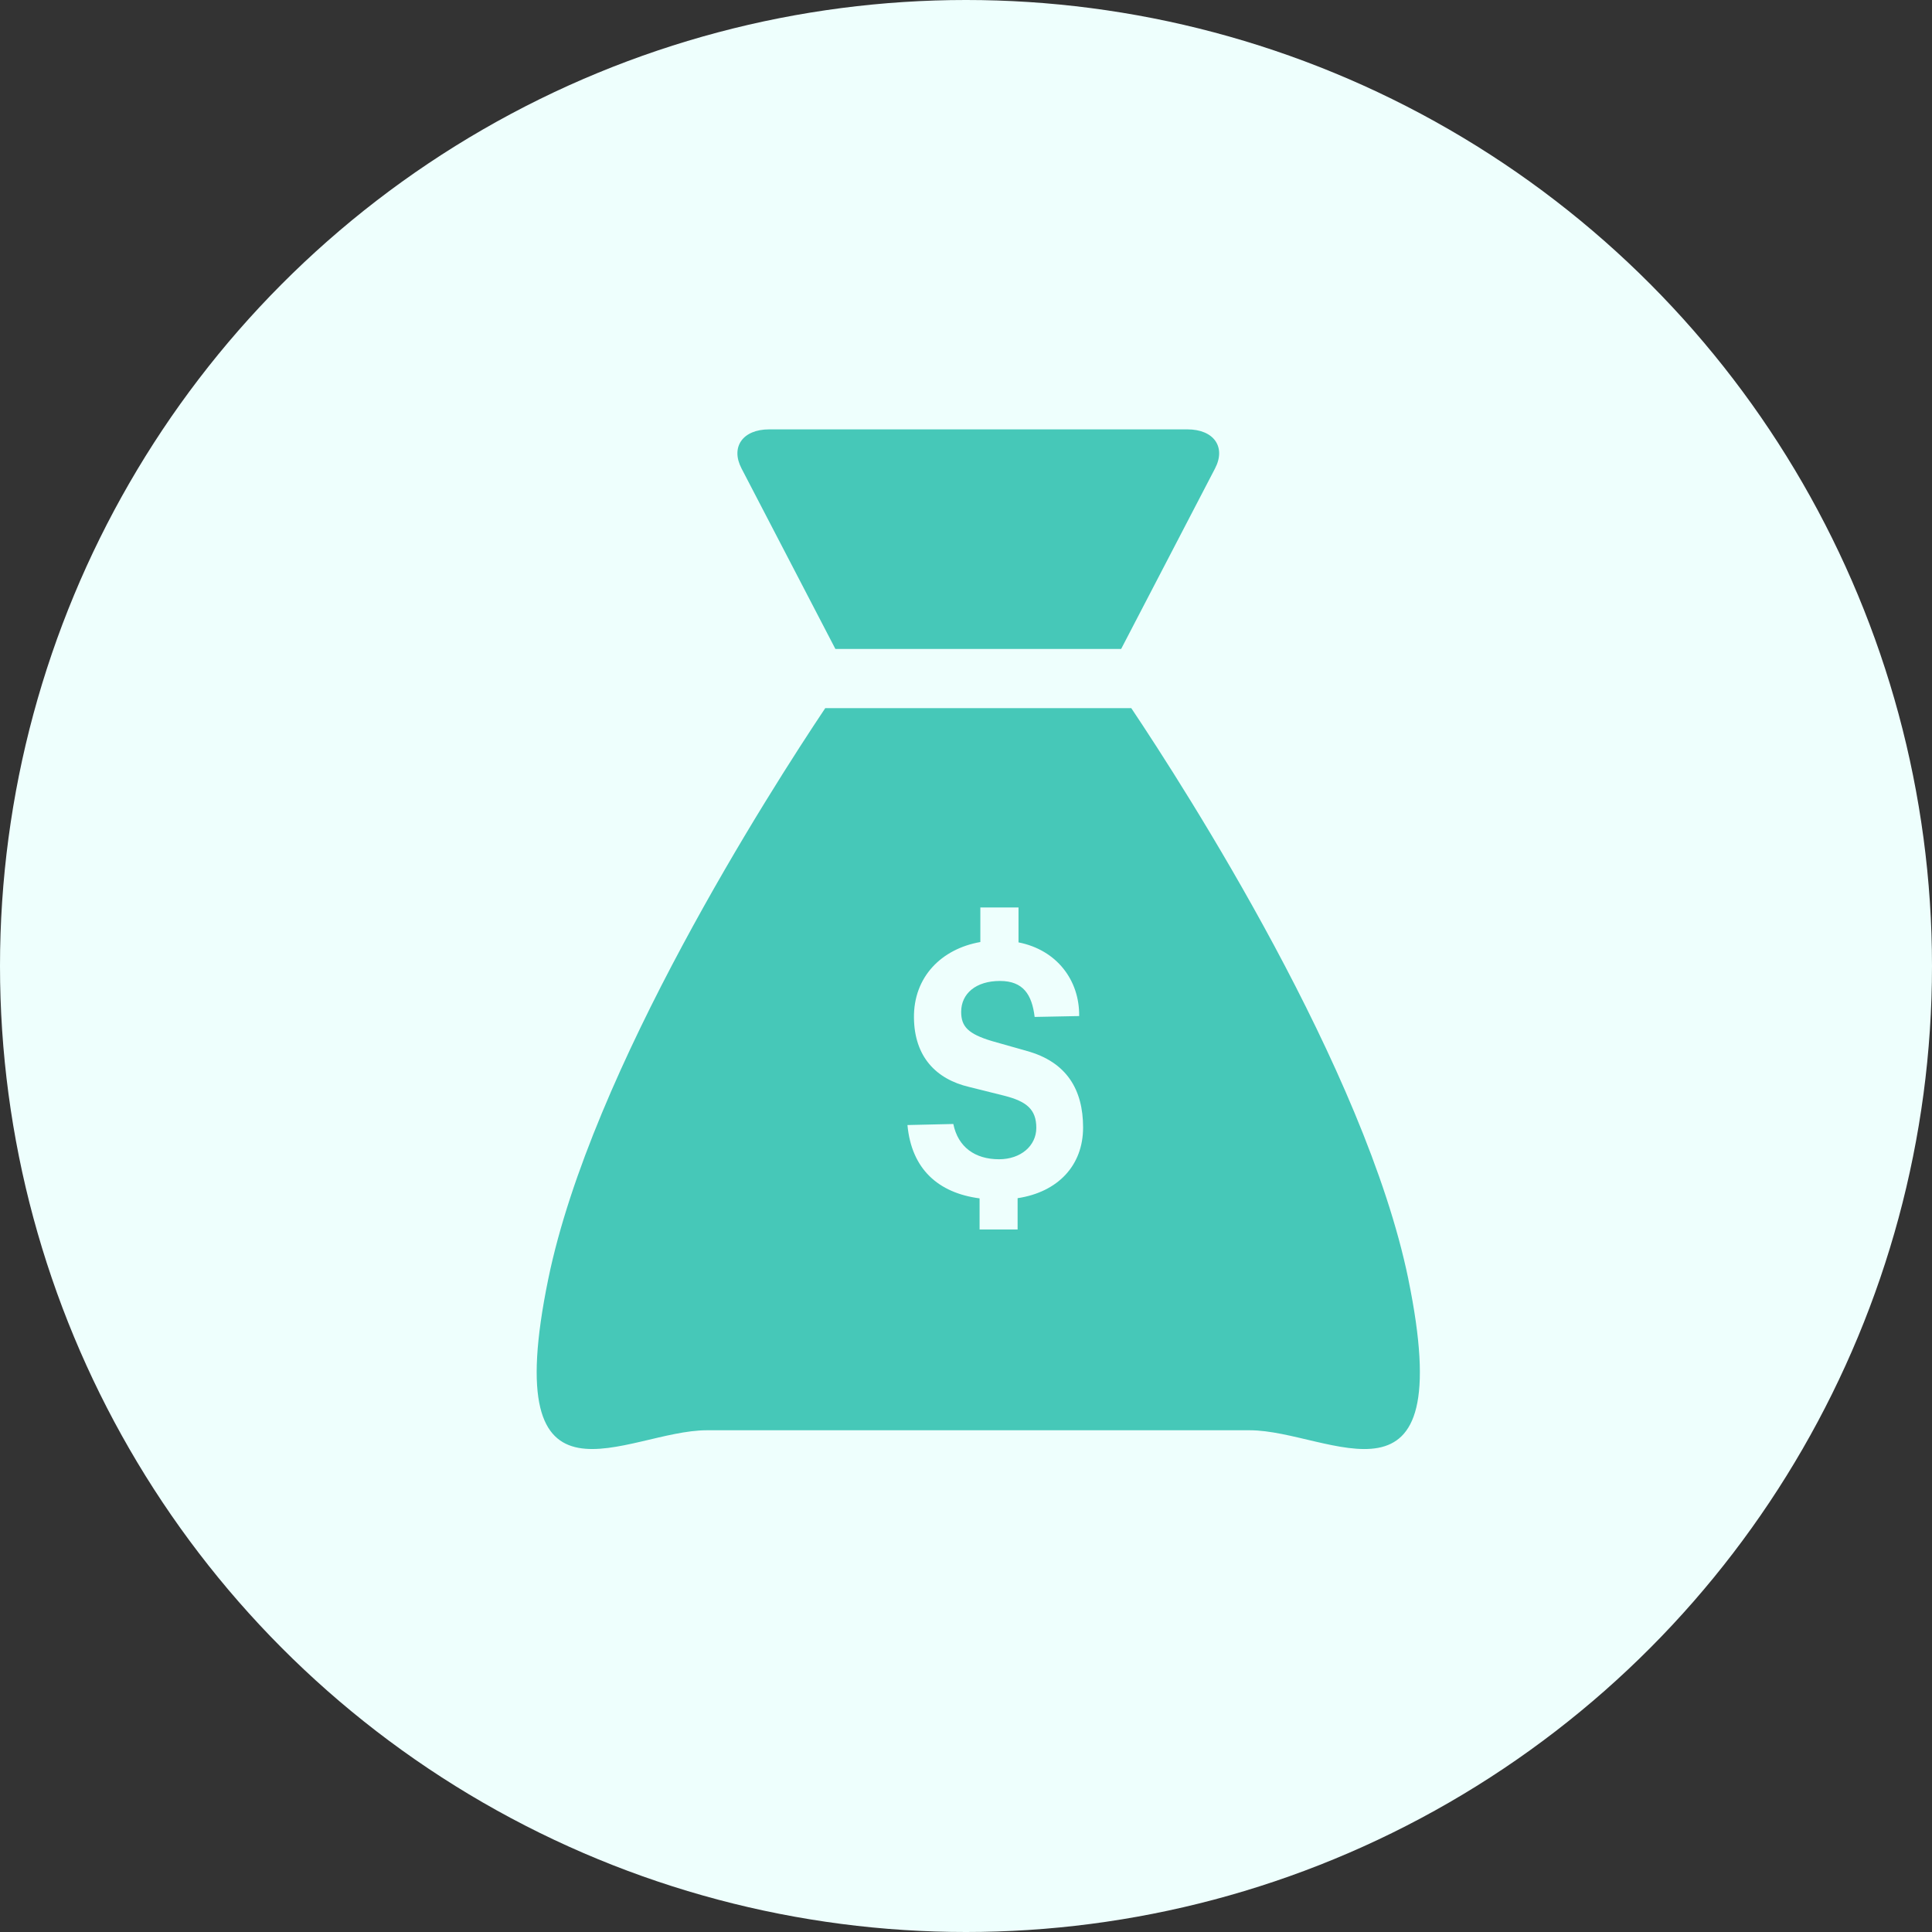
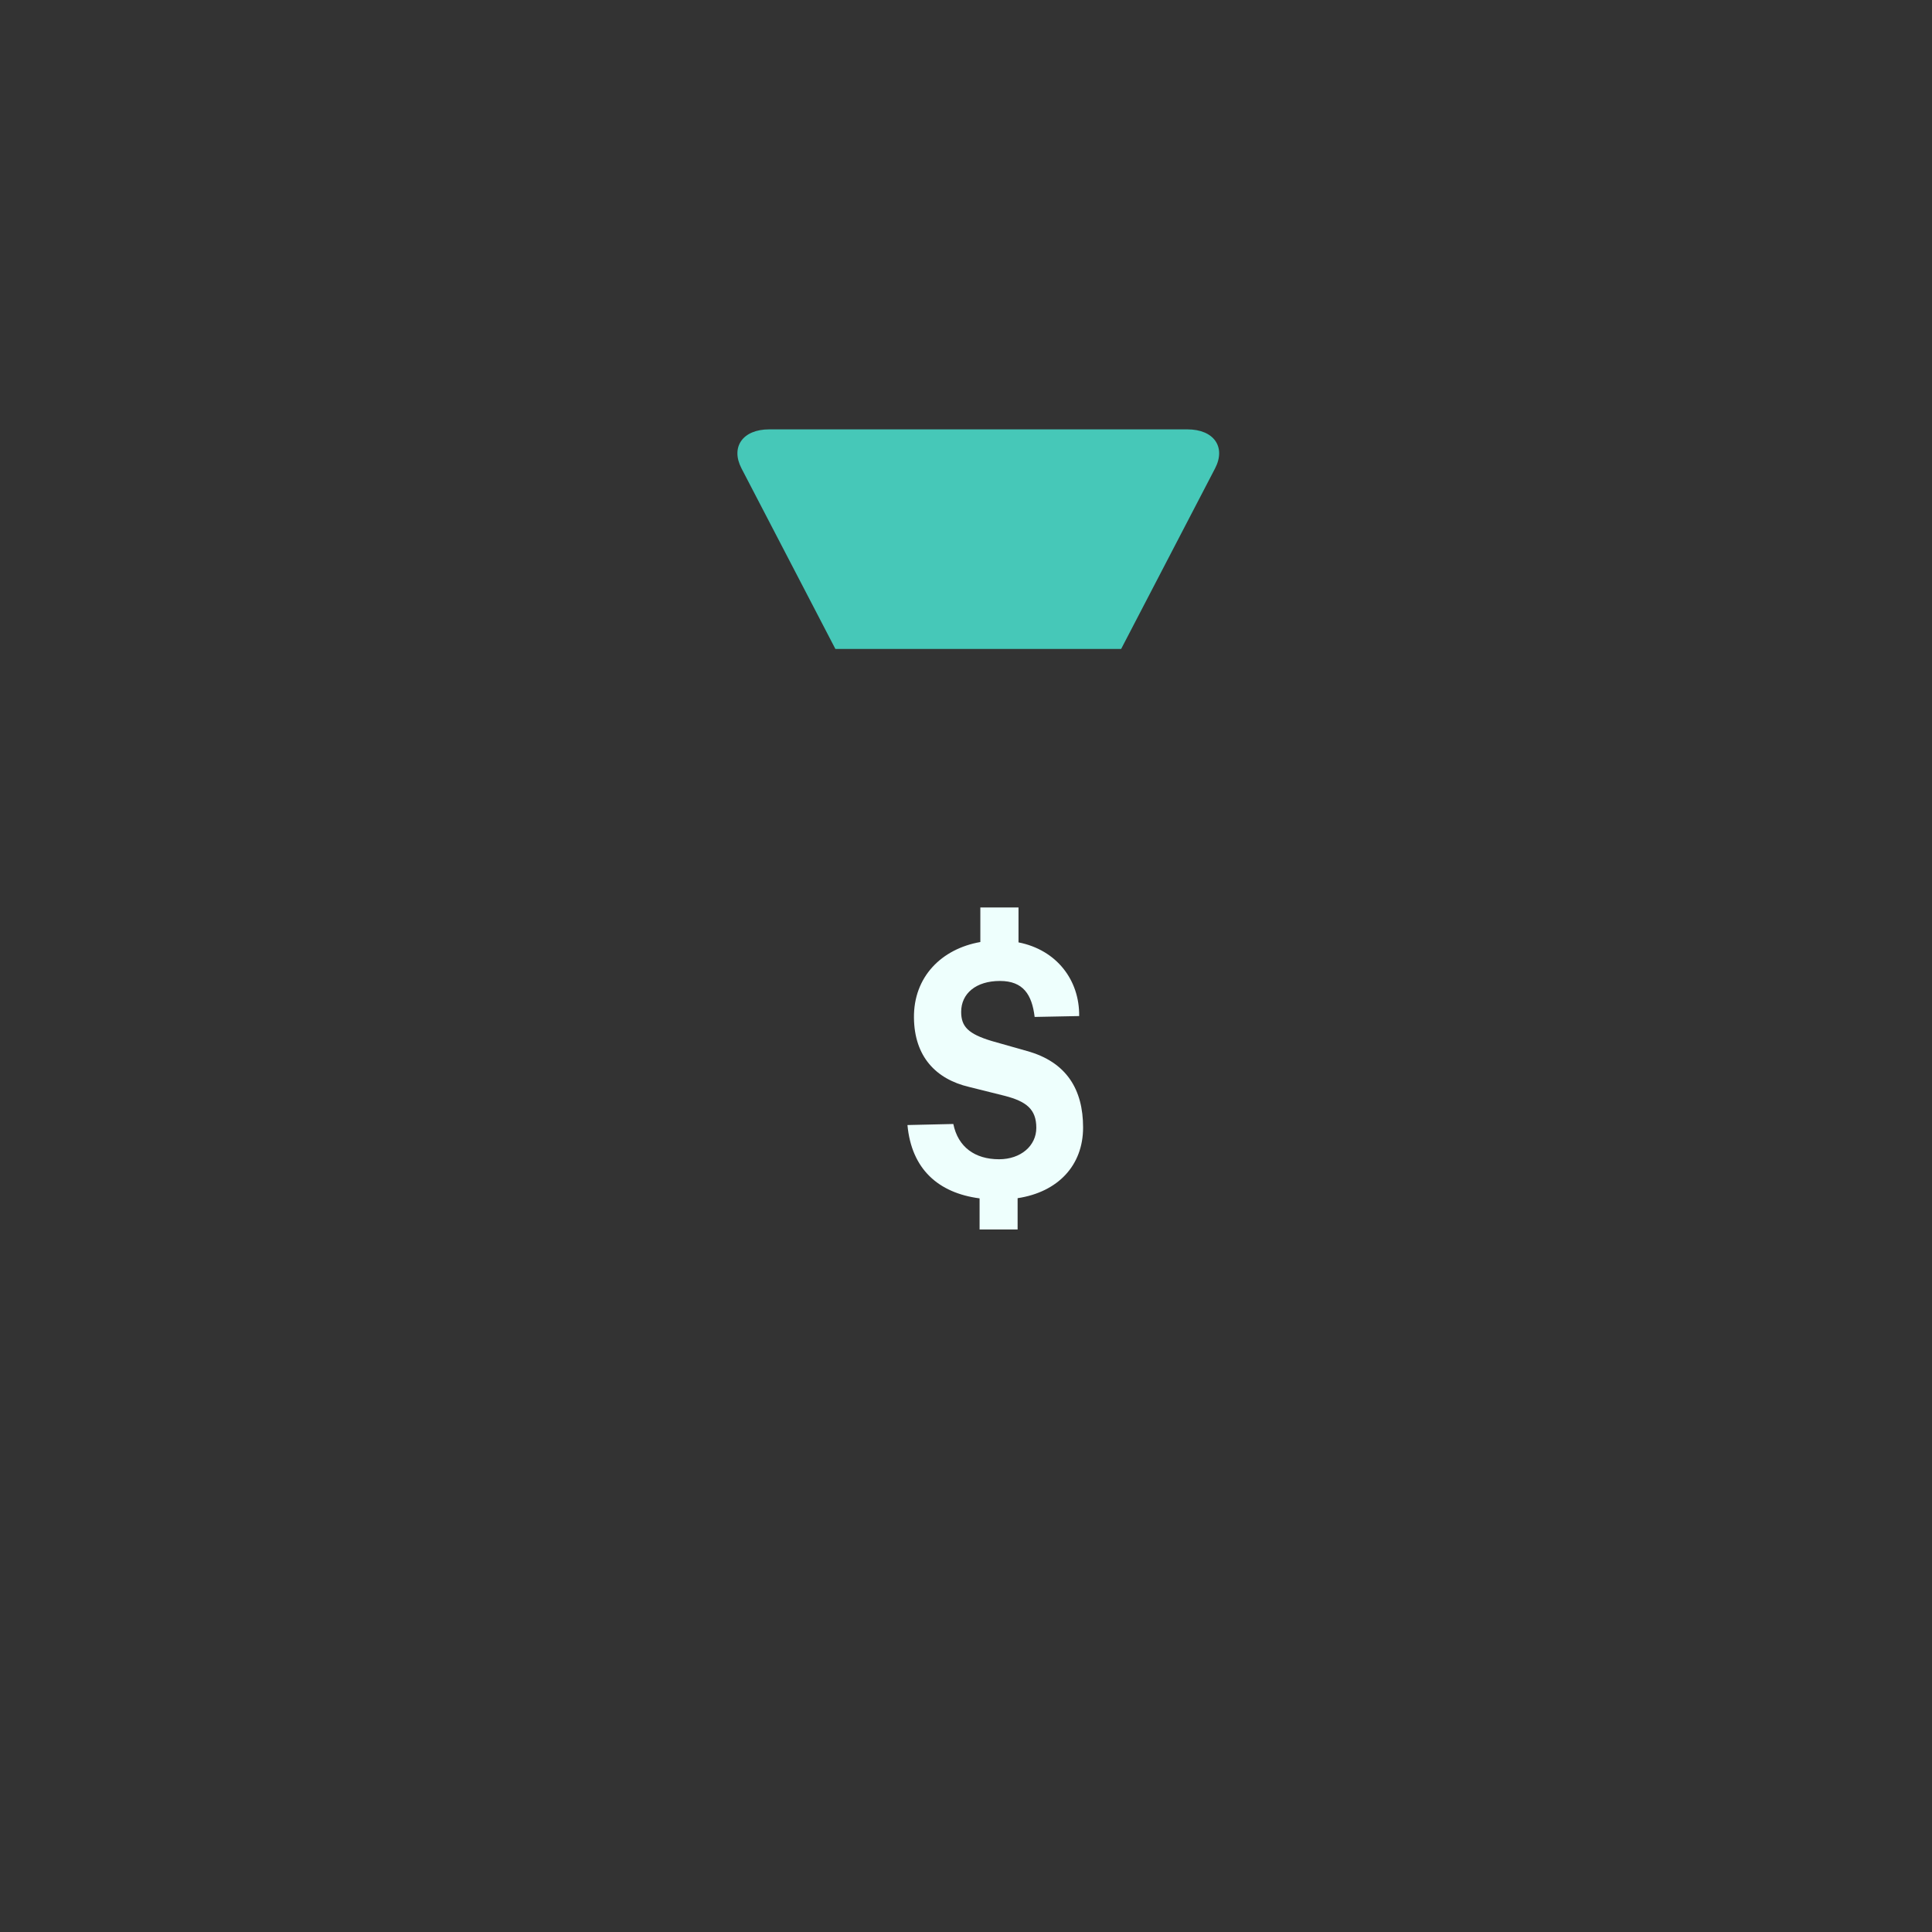
<svg xmlns="http://www.w3.org/2000/svg" width="66" height="66" viewBox="0 0 66 66" fill="none">
  <rect x="0" y="0" width="66" height="66" fill="#333333" stroke="none" />
-   <circle cx="33" cy="33" r="33" fill="#EEFFFD" />
  <path d="M28.538 22.169H38.3L41.507 16.004C41.89 15.269 41.466 14.668 40.564 14.668H26.275C25.375 14.668 24.949 15.269 25.332 16.004L28.538 22.169Z" fill="#46C8B8" />
-   <path d="M48.11 43.691C46.636 36.525 40.52 26.992 38.646 24.191H28.192C26.319 26.993 20.201 36.525 18.73 43.691C16.984 52.184 21.414 48.86 24.144 48.86H33.419H42.694C45.425 48.861 49.855 52.184 48.109 43.691H48.11Z" fill="#46C8B8" />
  <path d="M37 38.516C37 39.817 36.139 40.723 34.763 40.932V42H33.464V40.938C32.057 40.753 31.139 39.942 31 38.433L32.567 38.397C32.727 39.184 33.304 39.602 34.129 39.602C34.871 39.602 35.402 39.143 35.402 38.528C35.402 37.89 35.057 37.627 34.33 37.437L33.108 37.132C31.969 36.864 31.237 36.094 31.222 34.77C31.206 33.368 32.165 32.414 33.49 32.181V31H34.794V32.193C36.098 32.45 36.881 33.482 36.866 34.71L35.345 34.74C35.253 33.977 34.954 33.511 34.16 33.511C33.34 33.511 32.835 33.941 32.835 34.567C32.835 35.068 33.072 35.319 33.881 35.563L35.083 35.904C36.438 36.279 37 37.222 37 38.516Z" fill="#EEFFFD" />
</svg>